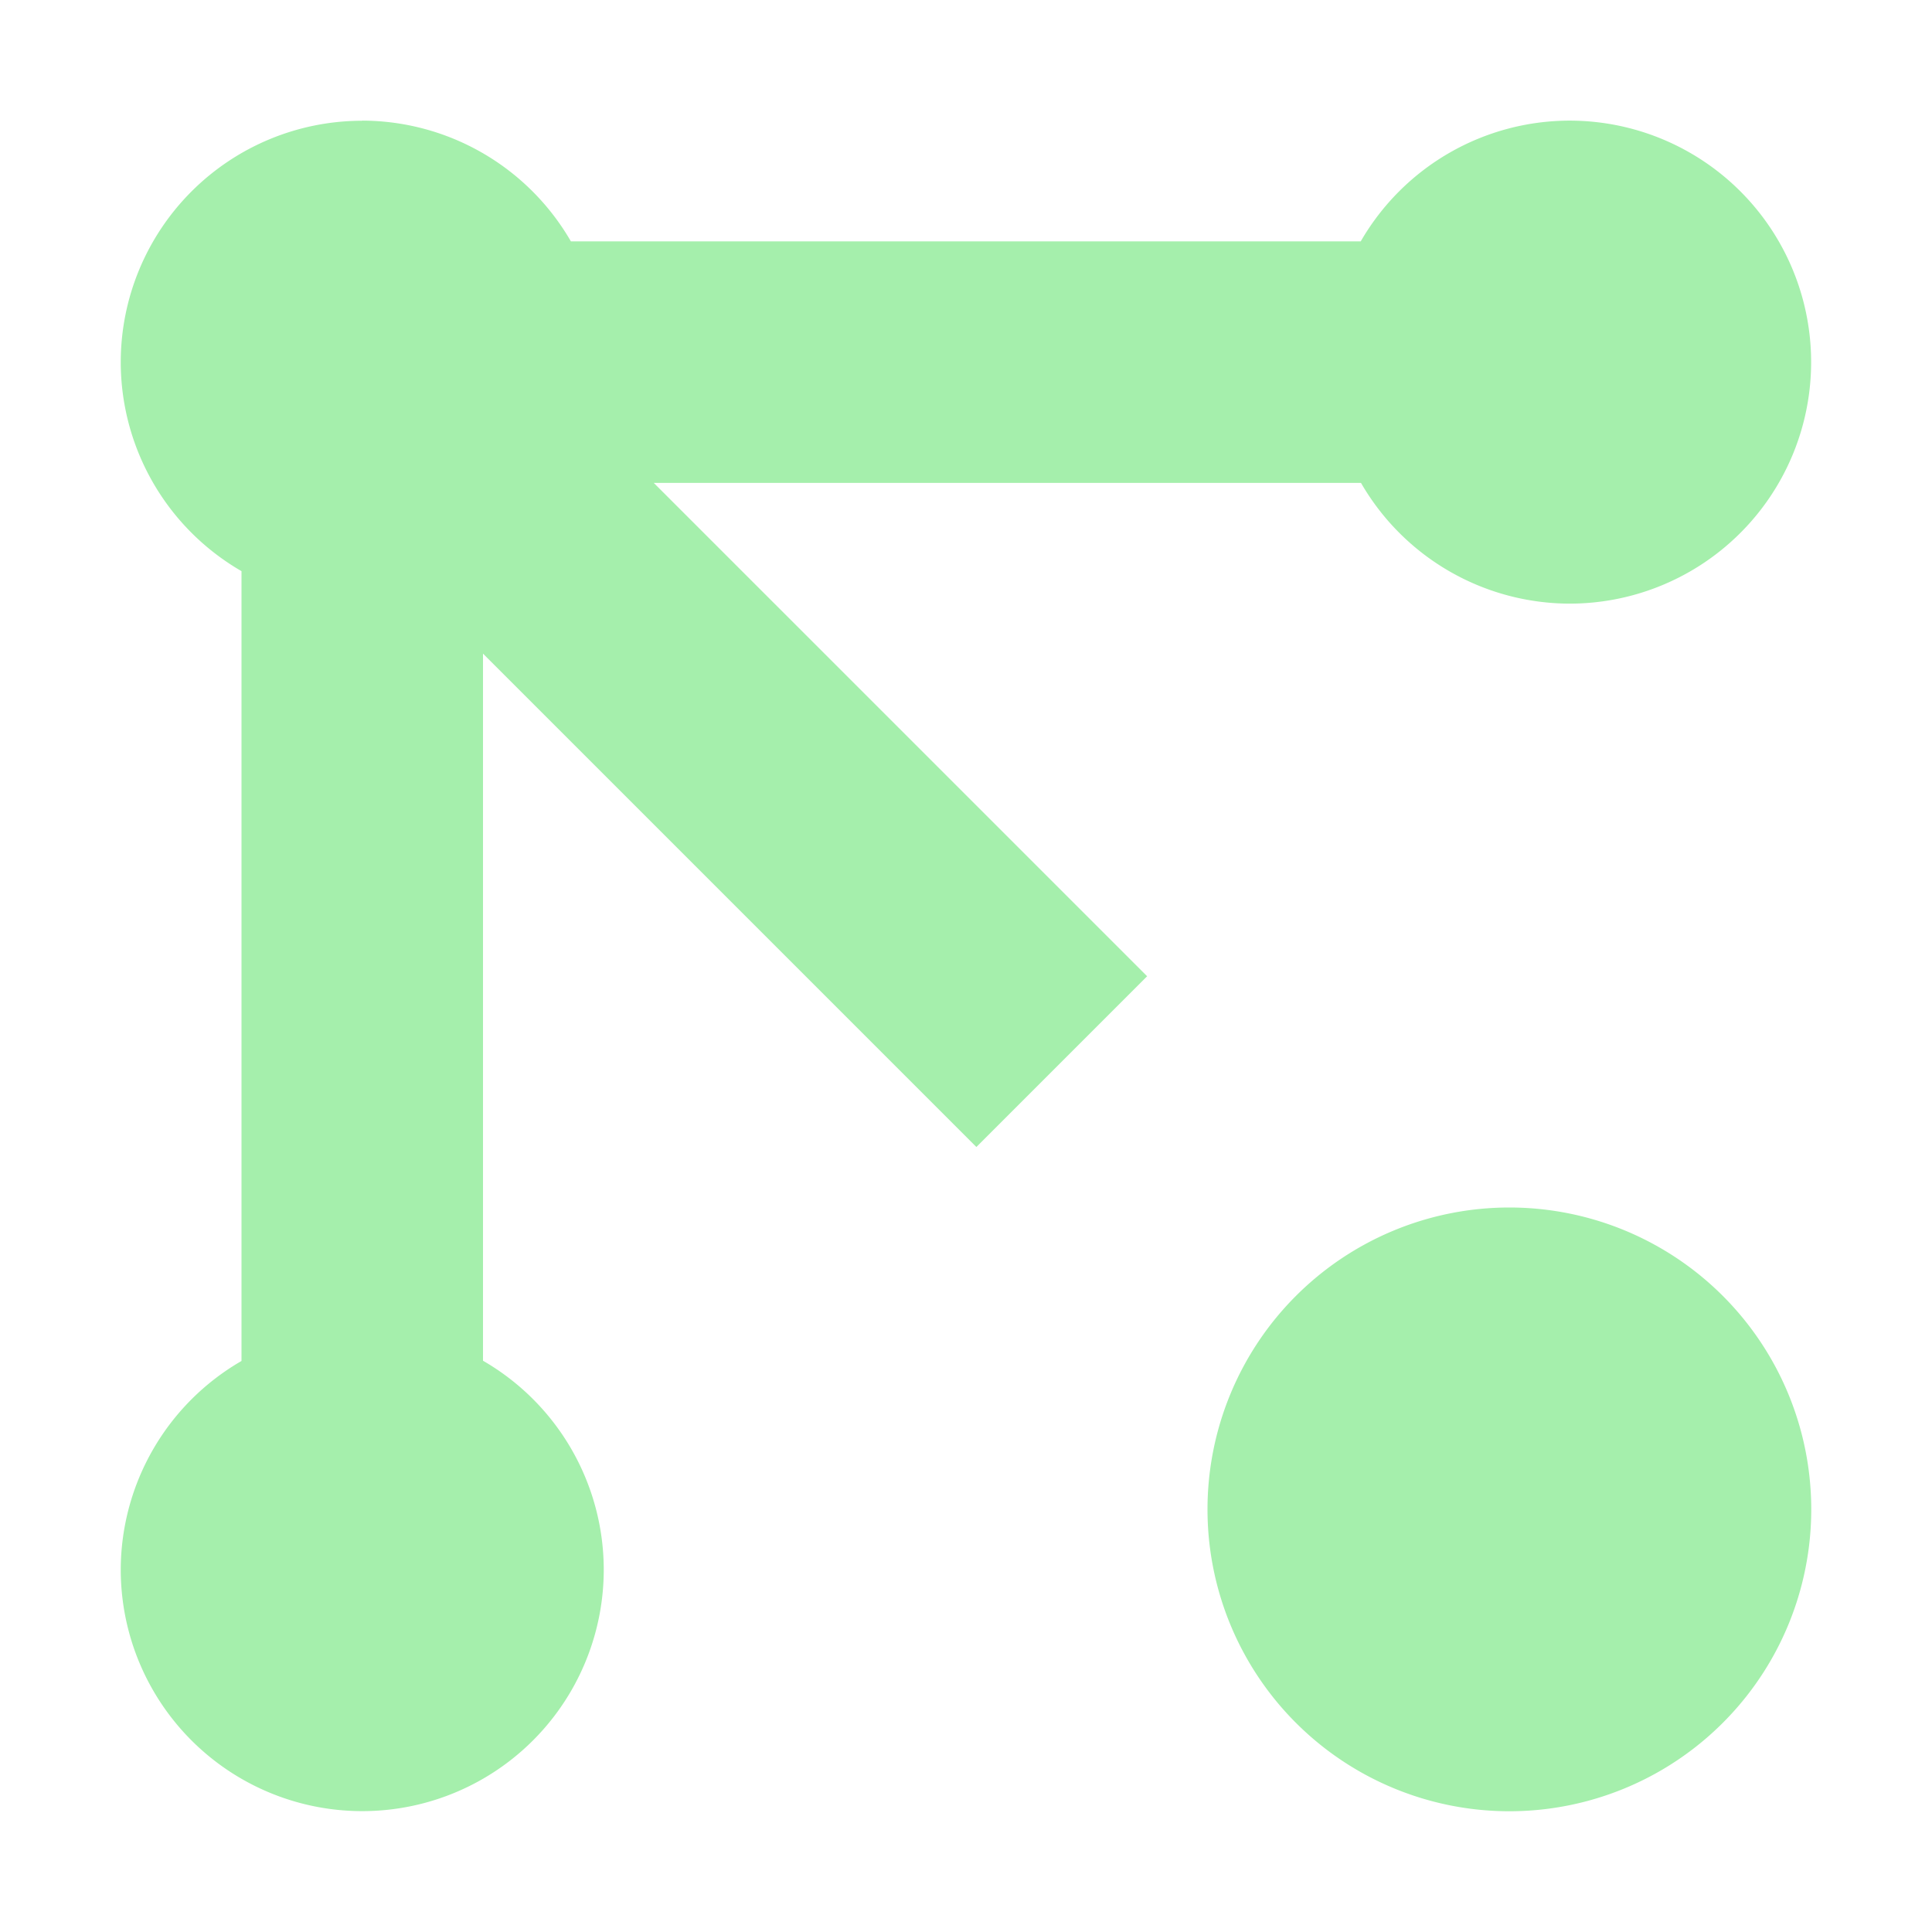
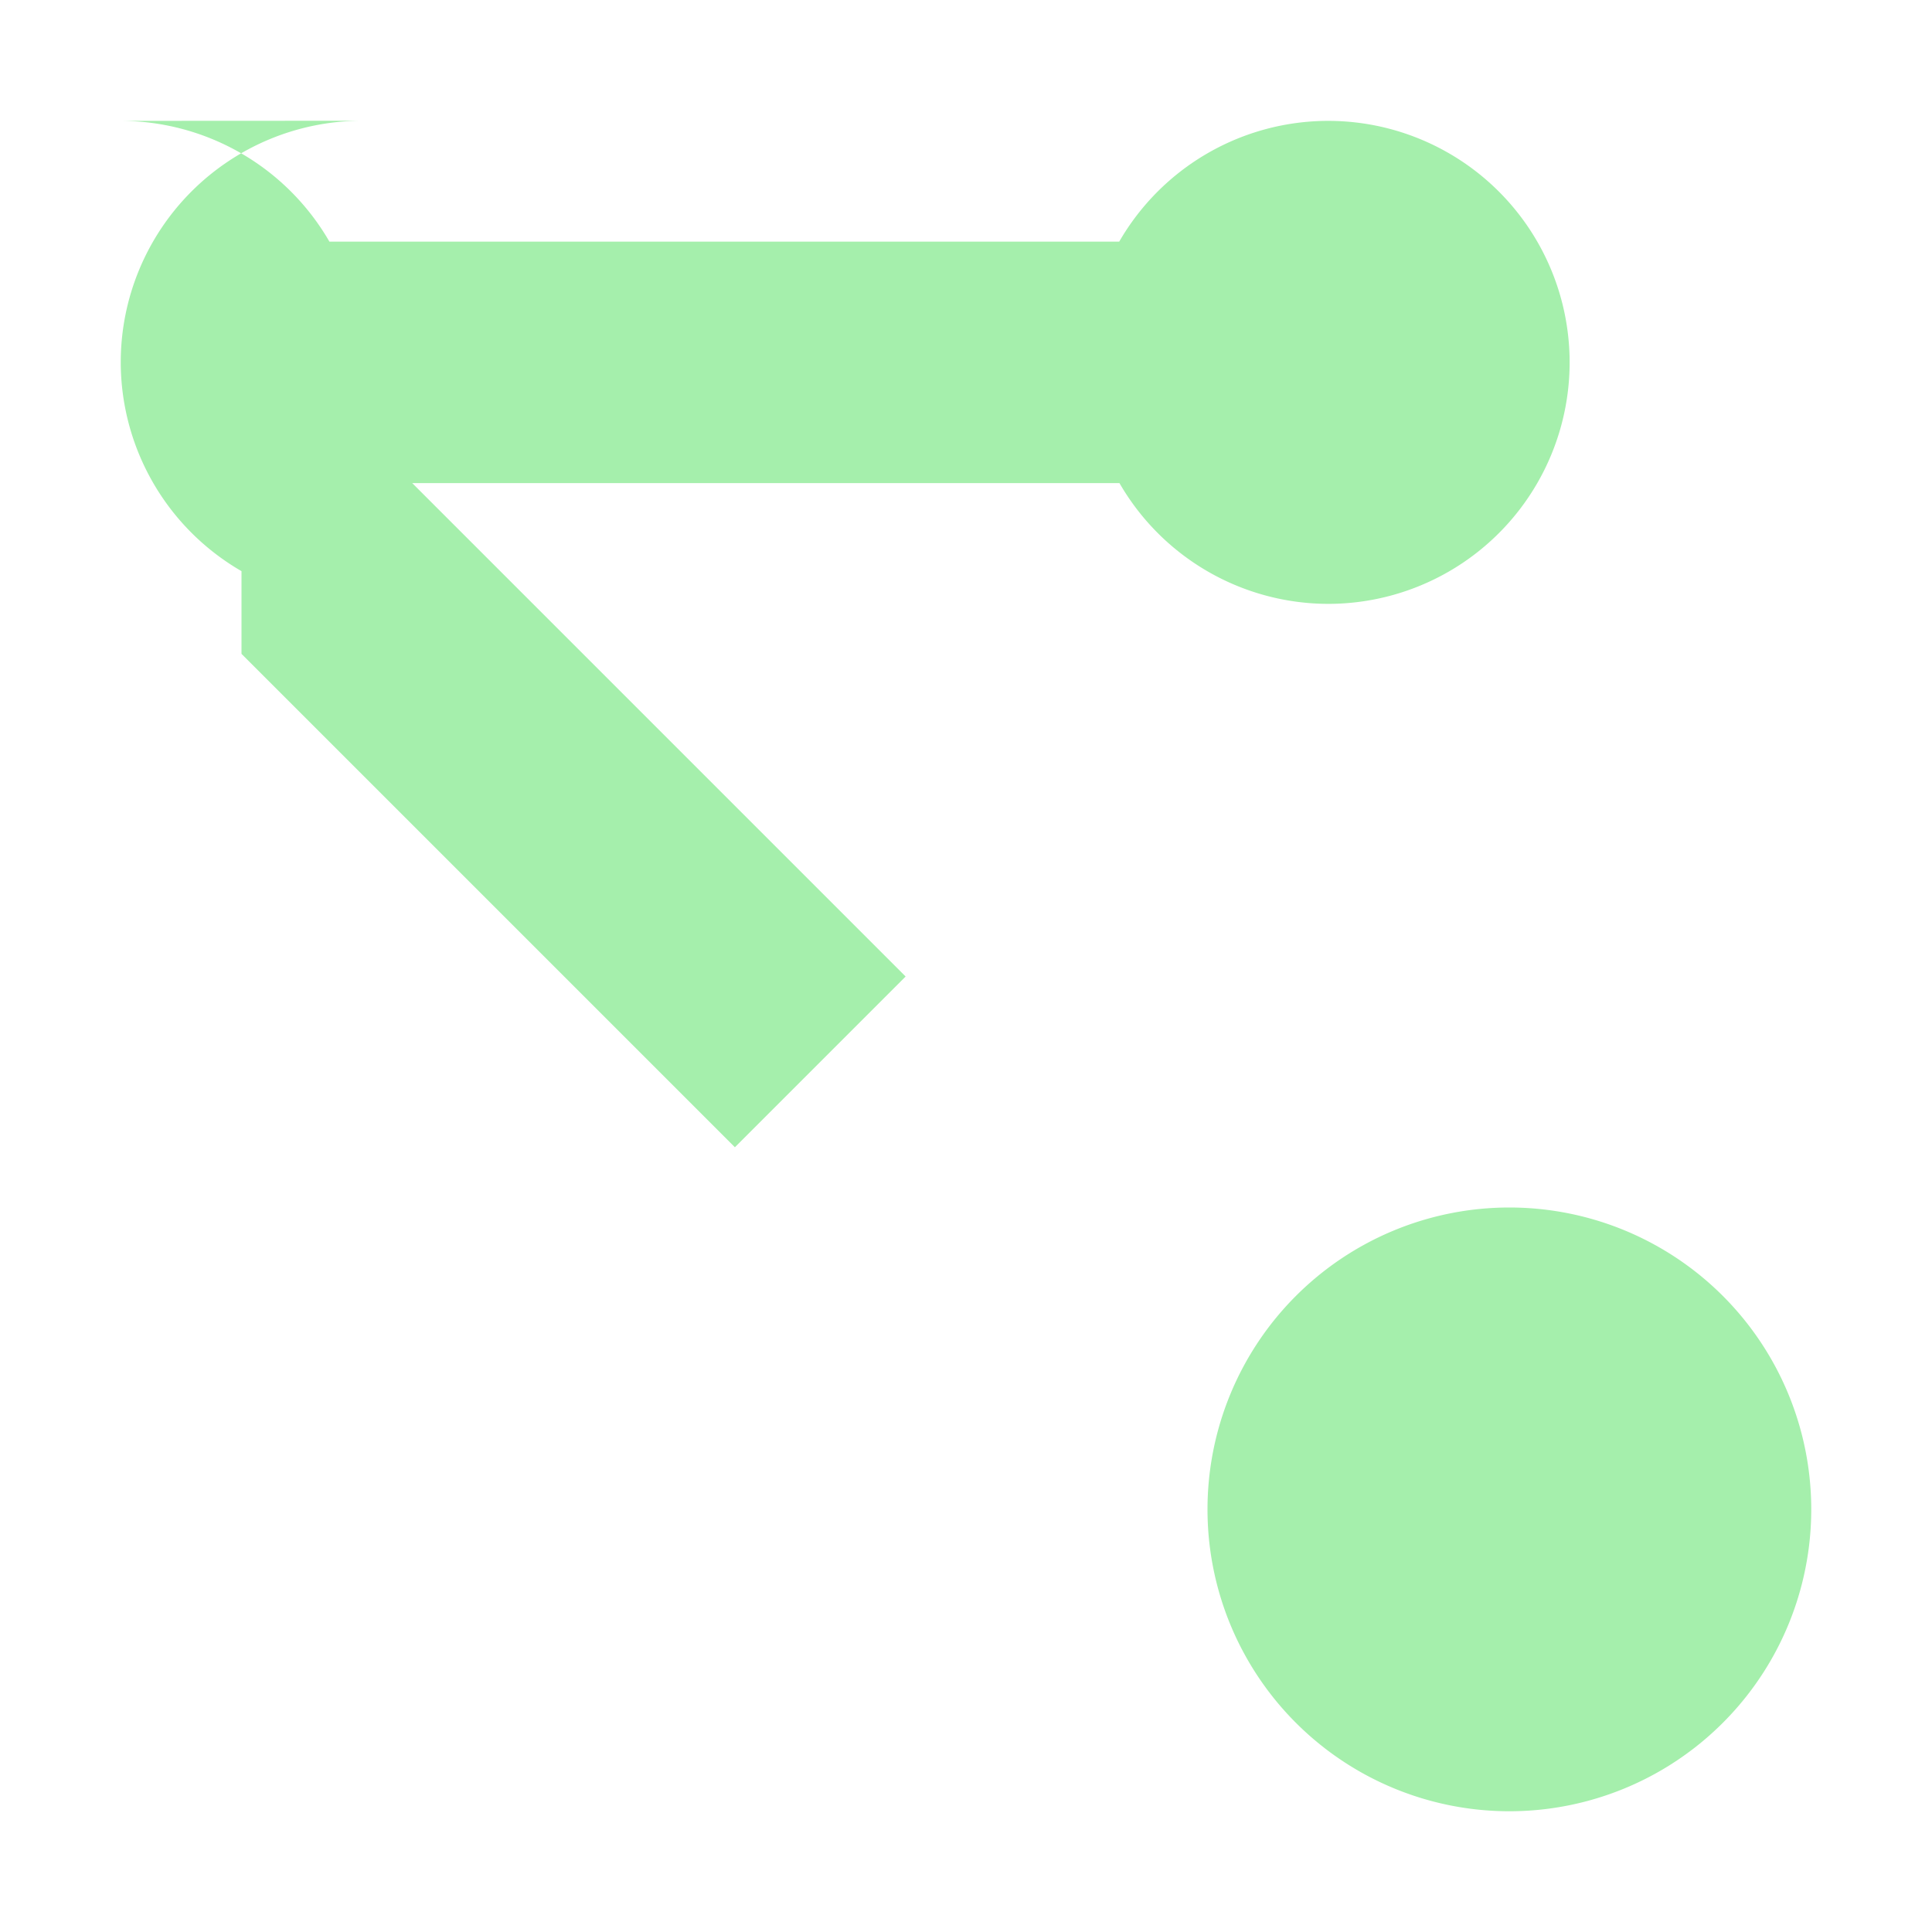
<svg xmlns="http://www.w3.org/2000/svg" width="16" height="16" viewBox="0 0 16 16">
  <g transform="translate(0 -1036.4)">
-     <path transform="translate(0 1036.4)" d="m3 1a2 2 0 0 0-2 2 2 2 0 0 0 1 1.73v6.541a2 2 0 0 0-1 1.728 2 2 0 0 0 2 2 2 2 0 0 0 2-2 2 2 0 0 0-1-1.73v-5.856l4.086 4.086 1.414-1.414-4.086-4.086h5.857a2 2 0 0 0 1.728 1 2 2 0 0 0 2-2 2 2 0 0 0-2-2 2 2 0 0 0-1.73 1h-6.541a2 2 0 0 0-1.728-1zm9.5 9a2.5 2.5 0 0 0-2.5 2.5 2.5 2.5 0 0 0 2.5 2.5 2.5 2.5 0 0 0 2.5-2.5 2.5 2.5 0 0 0-2.5-2.5z" fill="#a5efac" />
-     <ellipse cx="3" cy="1039.4" fill="#6e6e6e" />
+     <path transform="translate(0 1036.4)" d="m3 1a2 2 0 0 0-2 2 2 2 0 0 0 1 1.73v6.541v-5.856l4.086 4.086 1.414-1.414-4.086-4.086h5.857a2 2 0 0 0 1.728 1 2 2 0 0 0 2-2 2 2 0 0 0-2-2 2 2 0 0 0-1.73 1h-6.541a2 2 0 0 0-1.728-1zm9.5 9a2.5 2.5 0 0 0-2.5 2.5 2.5 2.5 0 0 0 2.5 2.5 2.5 2.5 0 0 0 2.5-2.5 2.5 2.5 0 0 0-2.5-2.5z" fill="#a5efac" />
  </g>
</svg>